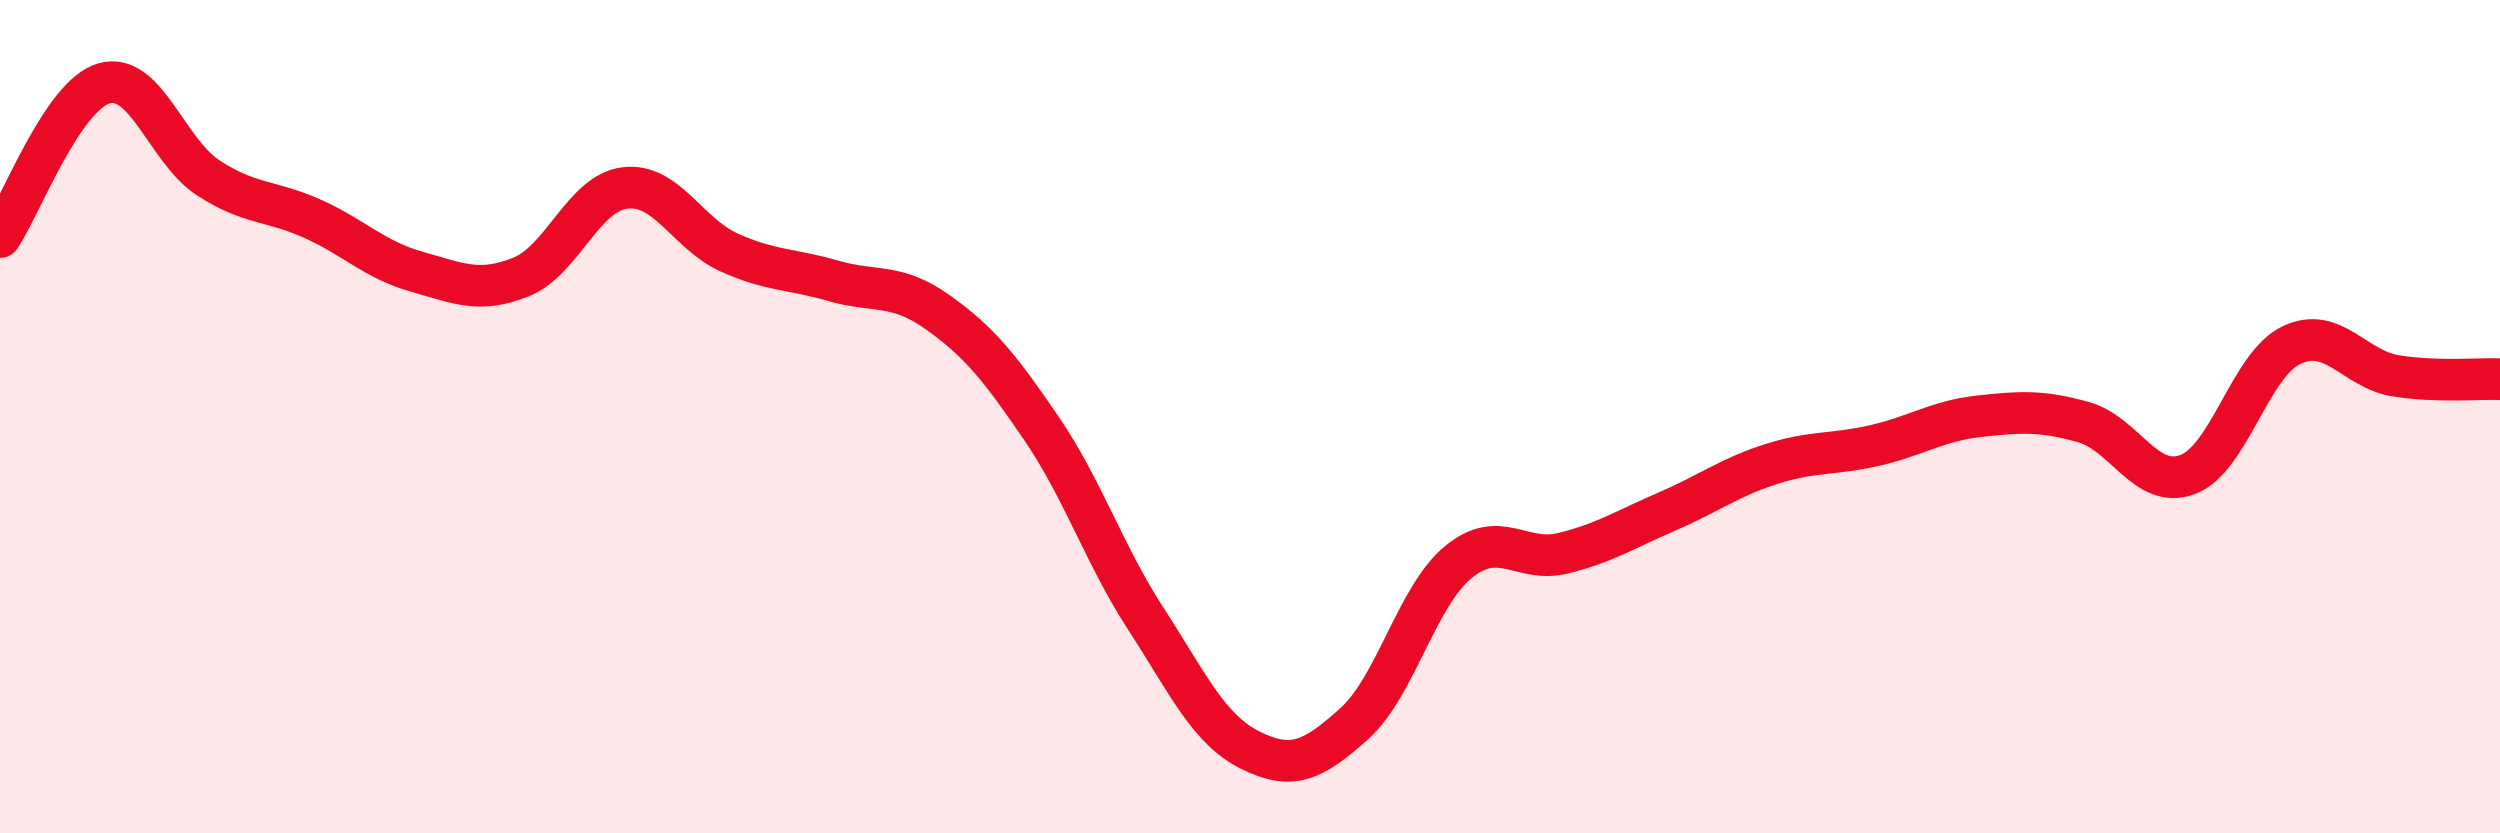
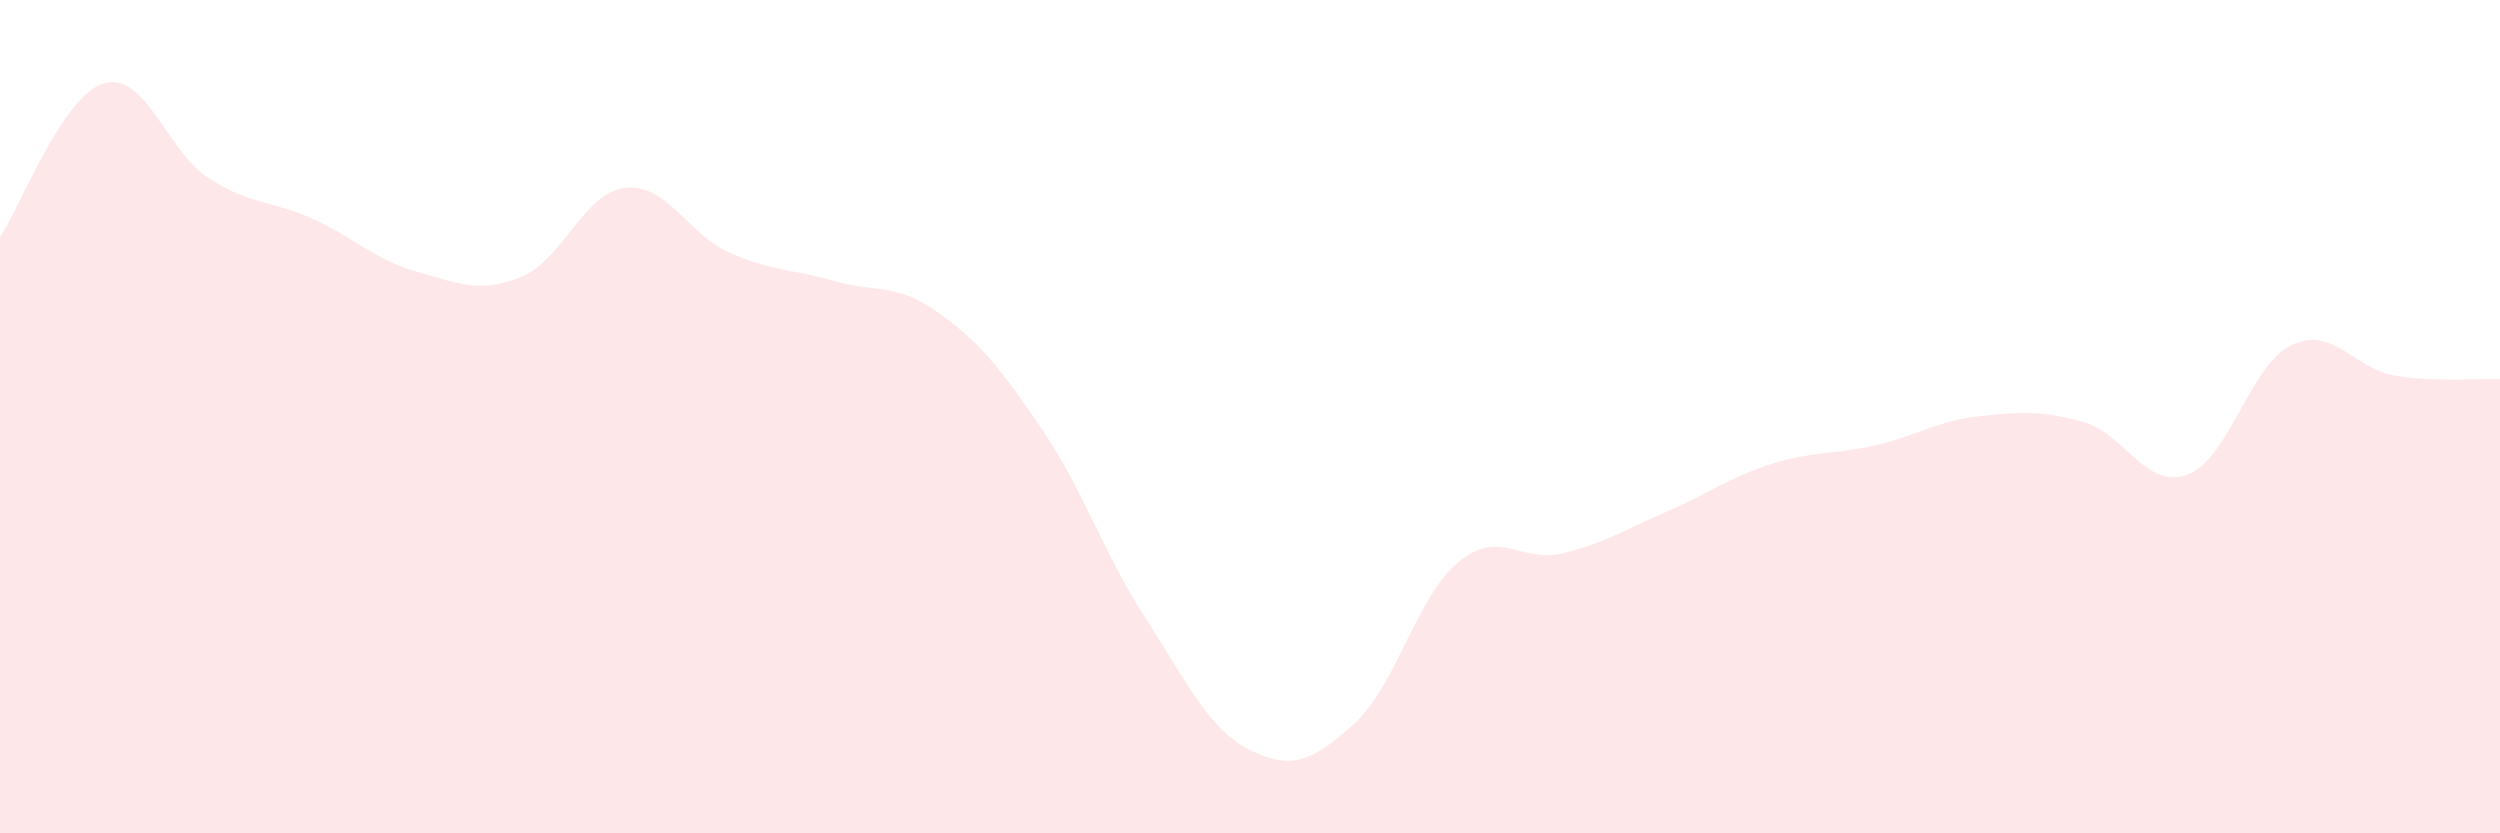
<svg xmlns="http://www.w3.org/2000/svg" width="60" height="20" viewBox="0 0 60 20">
  <path d="M 0,5.69 C 0.5,4.95 1.5,2.28 2.5,2 C 3.5,1.72 4,3.62 5,4.27 C 6,4.92 6.5,4.8 7.5,5.25 C 8.5,5.7 9,6.24 10,6.52 C 11,6.8 11.5,7.05 12.5,6.65 C 13.5,6.25 14,4.63 15,4.51 C 16,4.39 16.5,5.61 17.5,6.06 C 18.5,6.51 19,6.45 20,6.74 C 21,7.03 21.5,6.78 22.5,7.49 C 23.5,8.2 24,8.82 25,10.29 C 26,11.76 26.5,13.31 27.5,14.85 C 28.5,16.39 29,17.5 30,18 C 31,18.5 31.5,18.27 32.5,17.37 C 33.5,16.47 34,14.31 35,13.49 C 36,12.67 36.5,13.52 37.5,13.28 C 38.5,13.04 39,12.71 40,12.28 C 41,11.85 41.5,11.46 42.5,11.14 C 43.5,10.82 44,10.92 45,10.69 C 46,10.46 46.5,10.1 47.5,9.99 C 48.5,9.88 49,9.85 50,10.13 C 51,10.41 51.5,11.76 52.5,11.39 C 53.5,11.02 54,8.75 55,8.28 C 56,7.81 56.5,8.86 57.5,9.02 C 58.5,9.18 59.5,9.08 60,9.1L60 20L0 20Z" fill="#EB0A25" opacity="0.1" stroke-linecap="round" stroke-linejoin="round" />
-   <path d="M 0,5.69 C 0.5,4.95 1.5,2.28 2.5,2 C 3.5,1.72 4,3.62 5,4.27 C 6,4.92 6.5,4.8 7.5,5.25 C 8.5,5.7 9,6.24 10,6.52 C 11,6.8 11.5,7.05 12.5,6.65 C 13.5,6.25 14,4.63 15,4.51 C 16,4.39 16.5,5.61 17.5,6.06 C 18.5,6.51 19,6.45 20,6.74 C 21,7.03 21.5,6.78 22.5,7.49 C 23.5,8.2 24,8.82 25,10.29 C 26,11.76 26.5,13.31 27.5,14.85 C 28.5,16.39 29,17.5 30,18 C 31,18.5 31.5,18.27 32.5,17.37 C 33.5,16.47 34,14.31 35,13.49 C 36,12.67 36.5,13.52 37.5,13.28 C 38.5,13.04 39,12.71 40,12.28 C 41,11.85 41.5,11.46 42.5,11.14 C 43.5,10.82 44,10.92 45,10.69 C 46,10.46 46.5,10.1 47.5,9.99 C 48.5,9.88 49,9.85 50,10.13 C 51,10.41 51.5,11.76 52.5,11.39 C 53.5,11.02 54,8.75 55,8.28 C 56,7.81 56.5,8.86 57.5,9.02 C 58.5,9.18 59.5,9.08 60,9.1" stroke="#EB0A25" stroke-width="1" fill="none" stroke-linecap="round" stroke-linejoin="round" />
</svg>